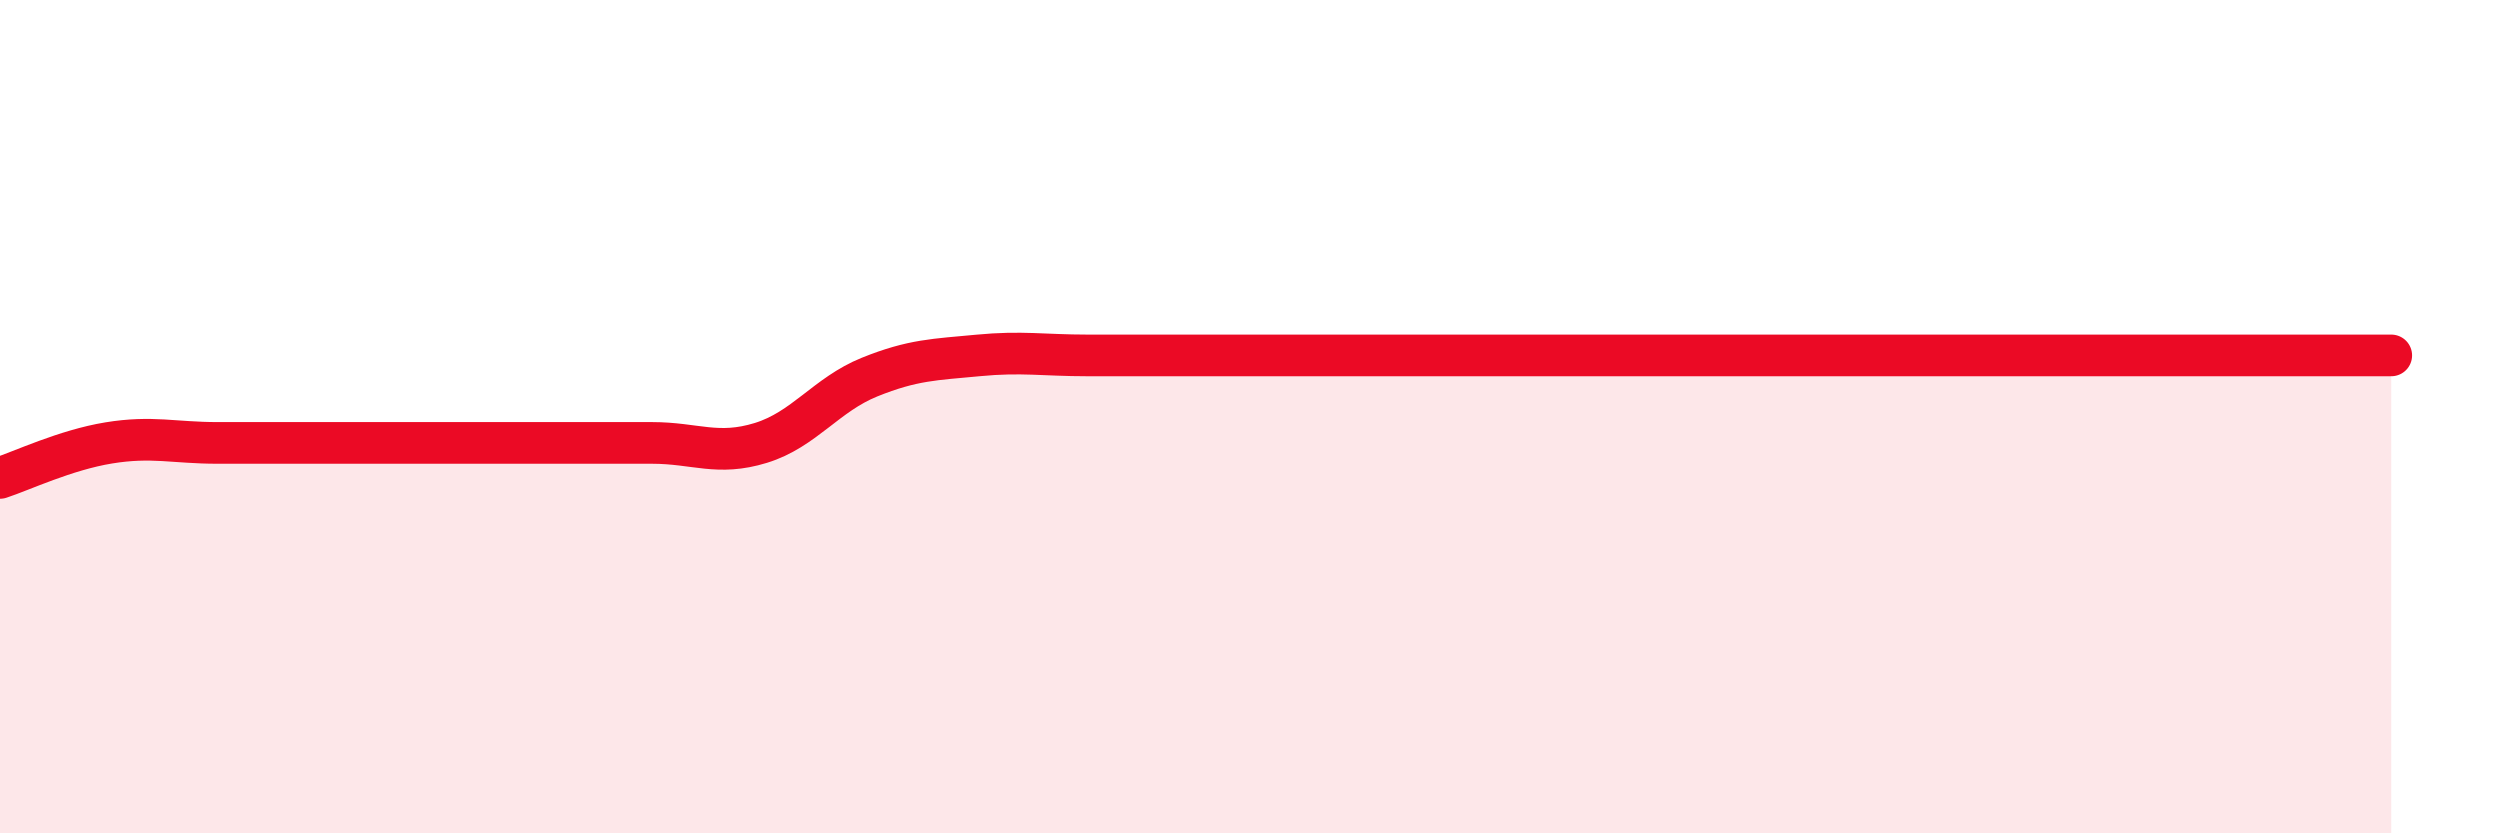
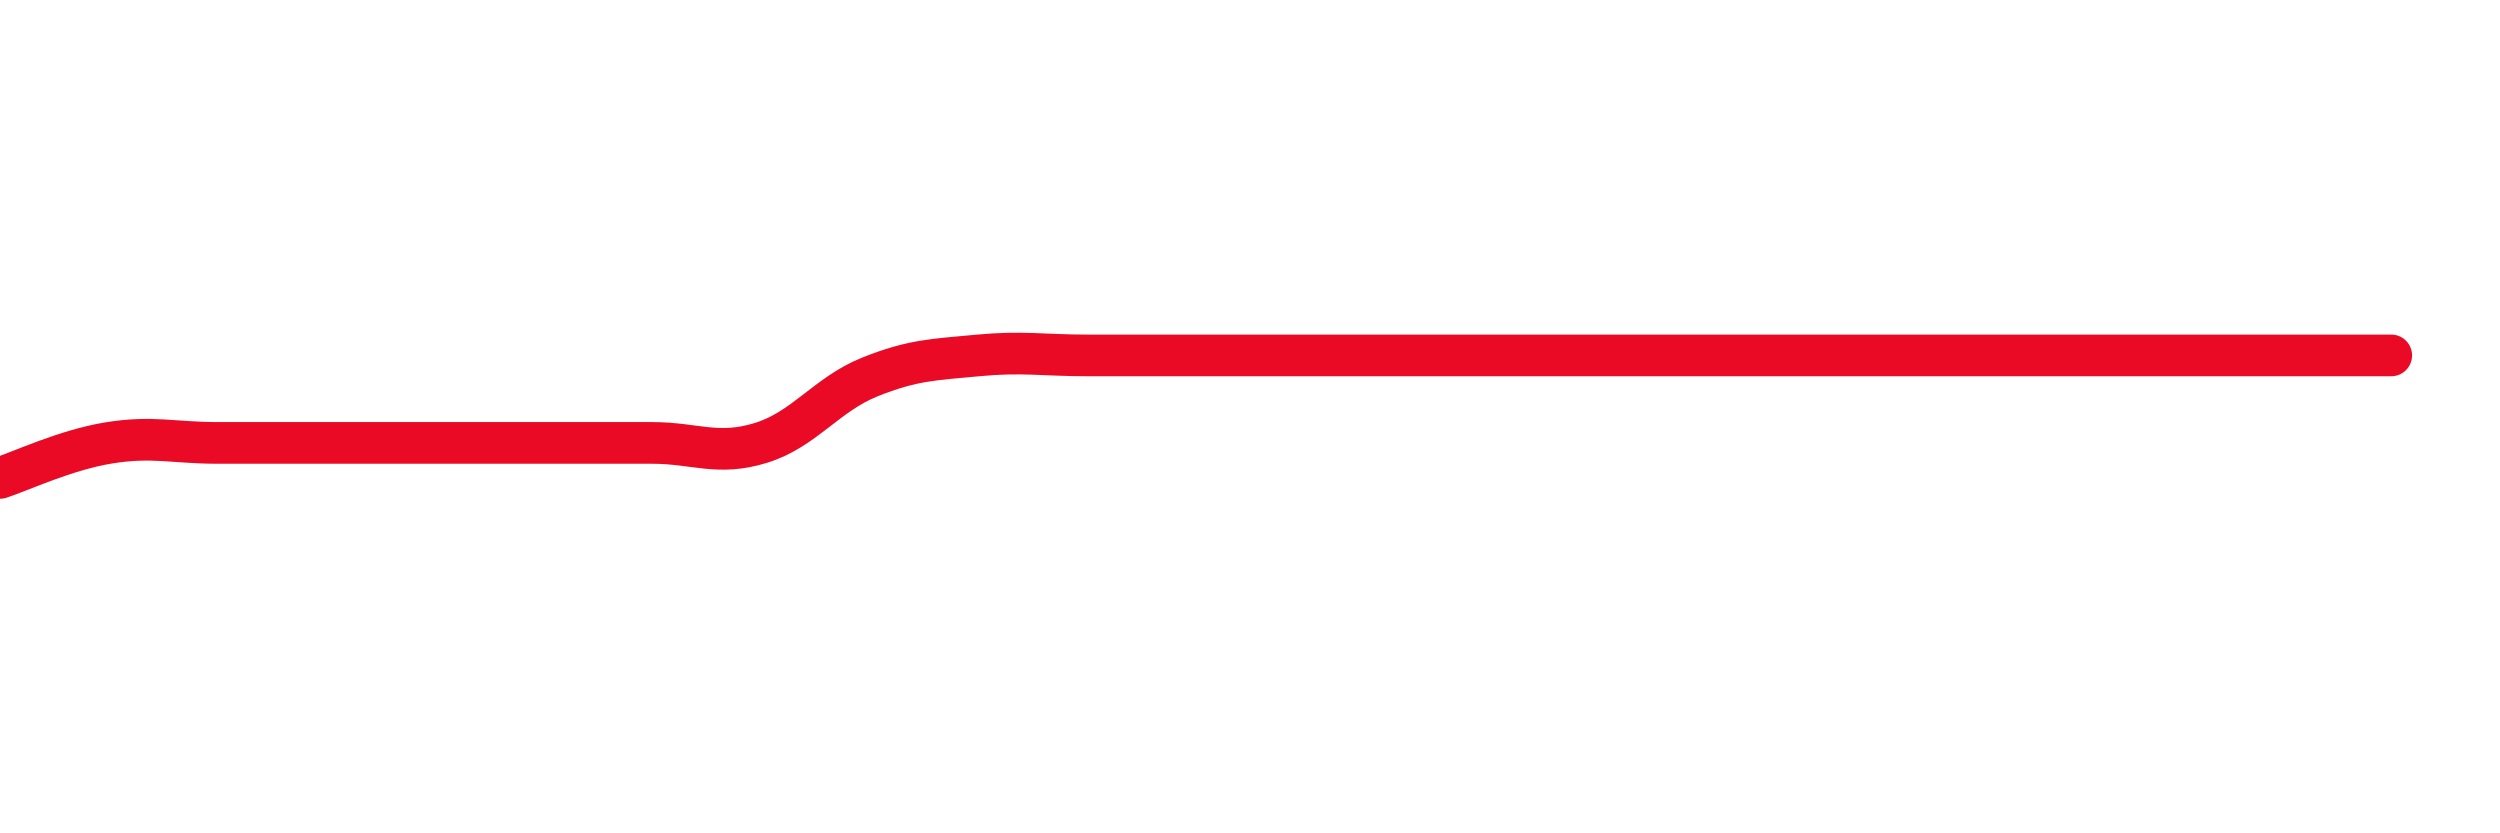
<svg xmlns="http://www.w3.org/2000/svg" width="60" height="20" viewBox="0 0 60 20">
-   <path d="M 0,11.47 C 0.52,11.3 1.57,10.8 2.61,10.63 C 3.65,10.46 4.18,10.63 5.22,10.63 C 6.26,10.63 6.79,10.63 7.83,10.63 C 8.87,10.63 9.39,10.63 10.43,10.63 C 11.47,10.63 12,10.63 13.04,10.63 C 14.08,10.63 14.61,10.63 15.65,10.63 C 16.69,10.63 17.22,10.95 18.26,10.63 C 19.3,10.31 19.83,9.47 20.87,9.05 C 21.91,8.63 22.44,8.63 23.48,8.53 C 24.52,8.43 25.05,8.53 26.09,8.53 C 27.13,8.53 27.66,8.53 28.7,8.53 C 29.74,8.53 30.26,8.53 31.3,8.53 C 32.34,8.53 32.87,8.53 33.91,8.53 C 34.95,8.53 35.48,8.53 36.52,8.53 C 37.56,8.53 38.09,8.53 39.13,8.53 C 40.17,8.53 40.7,8.53 41.74,8.53 C 42.78,8.53 43.31,8.53 44.35,8.53 C 45.39,8.53 45.92,8.53 46.96,8.53 C 48,8.53 48.53,8.53 49.57,8.53 C 50.61,8.53 51.13,8.53 52.17,8.53 C 53.21,8.53 53.74,8.53 54.78,8.53 C 55.82,8.53 56.87,8.53 57.39,8.53L57.39 20L0 20Z" fill="#EB0A25" opacity="0.1" stroke-linecap="round" stroke-linejoin="round" />
-   <path d="M 0,11.47 C 0.52,11.3 1.57,10.8 2.61,10.63 C 3.65,10.46 4.18,10.63 5.22,10.63 C 6.26,10.63 6.79,10.63 7.83,10.63 C 8.87,10.63 9.39,10.63 10.43,10.63 C 11.47,10.63 12,10.63 13.04,10.63 C 14.08,10.63 14.61,10.63 15.65,10.63 C 16.69,10.63 17.22,10.95 18.26,10.63 C 19.3,10.31 19.83,9.47 20.87,9.05 C 21.91,8.63 22.44,8.63 23.48,8.53 C 24.52,8.43 25.05,8.53 26.09,8.53 C 27.13,8.53 27.66,8.53 28.7,8.53 C 29.74,8.53 30.26,8.53 31.3,8.53 C 32.34,8.53 32.87,8.53 33.91,8.53 C 34.95,8.53 35.48,8.53 36.52,8.53 C 37.56,8.53 38.09,8.53 39.13,8.53 C 40.17,8.53 40.7,8.53 41.74,8.53 C 42.78,8.53 43.31,8.53 44.35,8.53 C 45.39,8.53 45.92,8.53 46.96,8.53 C 48,8.53 48.53,8.53 49.57,8.53 C 50.61,8.53 51.13,8.53 52.17,8.53 C 53.21,8.53 53.74,8.53 54.78,8.53 C 55.82,8.53 56.87,8.53 57.39,8.53" stroke="#EB0A25" stroke-width="1" fill="none" stroke-linecap="round" stroke-linejoin="round" />
+   <path d="M 0,11.47 C 0.52,11.3 1.57,10.8 2.61,10.63 C 3.65,10.46 4.18,10.63 5.22,10.63 C 6.26,10.63 6.79,10.63 7.83,10.63 C 8.87,10.63 9.39,10.63 10.43,10.63 C 11.47,10.63 12,10.63 13.04,10.63 C 14.08,10.63 14.61,10.63 15.65,10.63 C 16.69,10.63 17.22,10.95 18.26,10.63 C 19.3,10.31 19.83,9.47 20.87,9.05 C 21.91,8.63 22.44,8.63 23.48,8.53 C 24.52,8.43 25.05,8.53 26.09,8.53 C 27.13,8.53 27.66,8.53 28.7,8.53 C 32.34,8.53 32.87,8.53 33.91,8.53 C 34.95,8.53 35.48,8.53 36.52,8.53 C 37.56,8.53 38.09,8.53 39.13,8.53 C 40.17,8.53 40.7,8.53 41.74,8.53 C 42.78,8.53 43.31,8.53 44.35,8.53 C 45.39,8.53 45.92,8.53 46.96,8.53 C 48,8.53 48.53,8.53 49.57,8.53 C 50.61,8.53 51.13,8.53 52.17,8.53 C 53.21,8.53 53.74,8.53 54.78,8.53 C 55.82,8.53 56.87,8.53 57.39,8.53" stroke="#EB0A25" stroke-width="1" fill="none" stroke-linecap="round" stroke-linejoin="round" />
</svg>